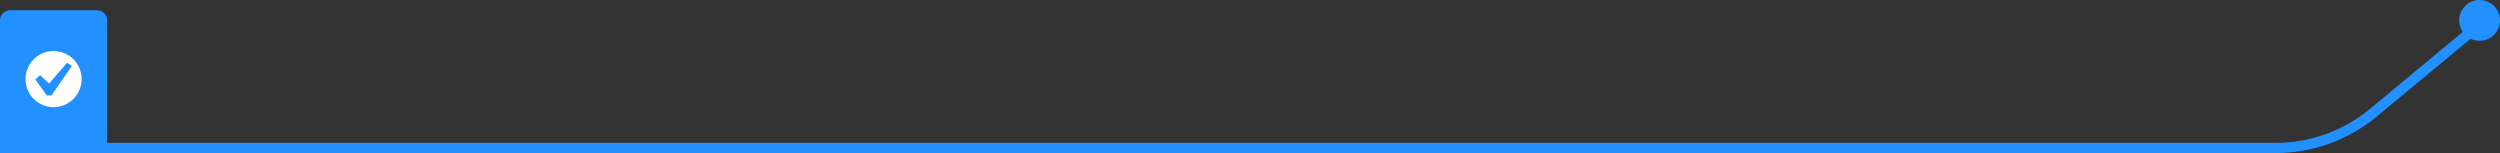
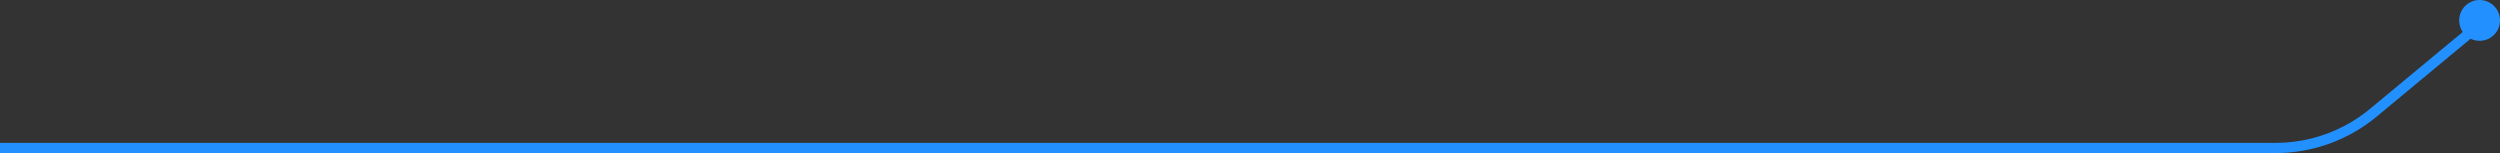
<svg xmlns="http://www.w3.org/2000/svg" width="490" height="30" viewBox="0 0 490 30" fill="none">
  <rect x="0" y="0" width="490" height="30" fill="#333333" stroke="none" />
-   <path d="M0 4C0 2.895 0.895 2 2 2H19C20.105 2 21 2.895 21 4V29H0V4Z" fill="#2291FF" />
-   <path d="M10.5 10C7.461 10 5 12.461 5 15.5C5 18.539 7.461 21 10.5 21C13.539 21 16 18.539 16 15.5C16 12.461 13.539 10 10.5 10ZM10.081 18.704H9.159L6.925 15.582L7.853 14.723L9.62 16.373L13.154 12.296L14.075 12.943L10.081 18.704Z" fill="white" />
  <path d="M0 29H446.023C453.015 29 459.786 26.558 465.169 22.097L487 4" stroke="#2291FF" stroke-width="2" />
  <circle cx="4" cy="4" r="4" transform="matrix(1 0 0 -1 482 8)" fill="#2291FF" />
</svg>